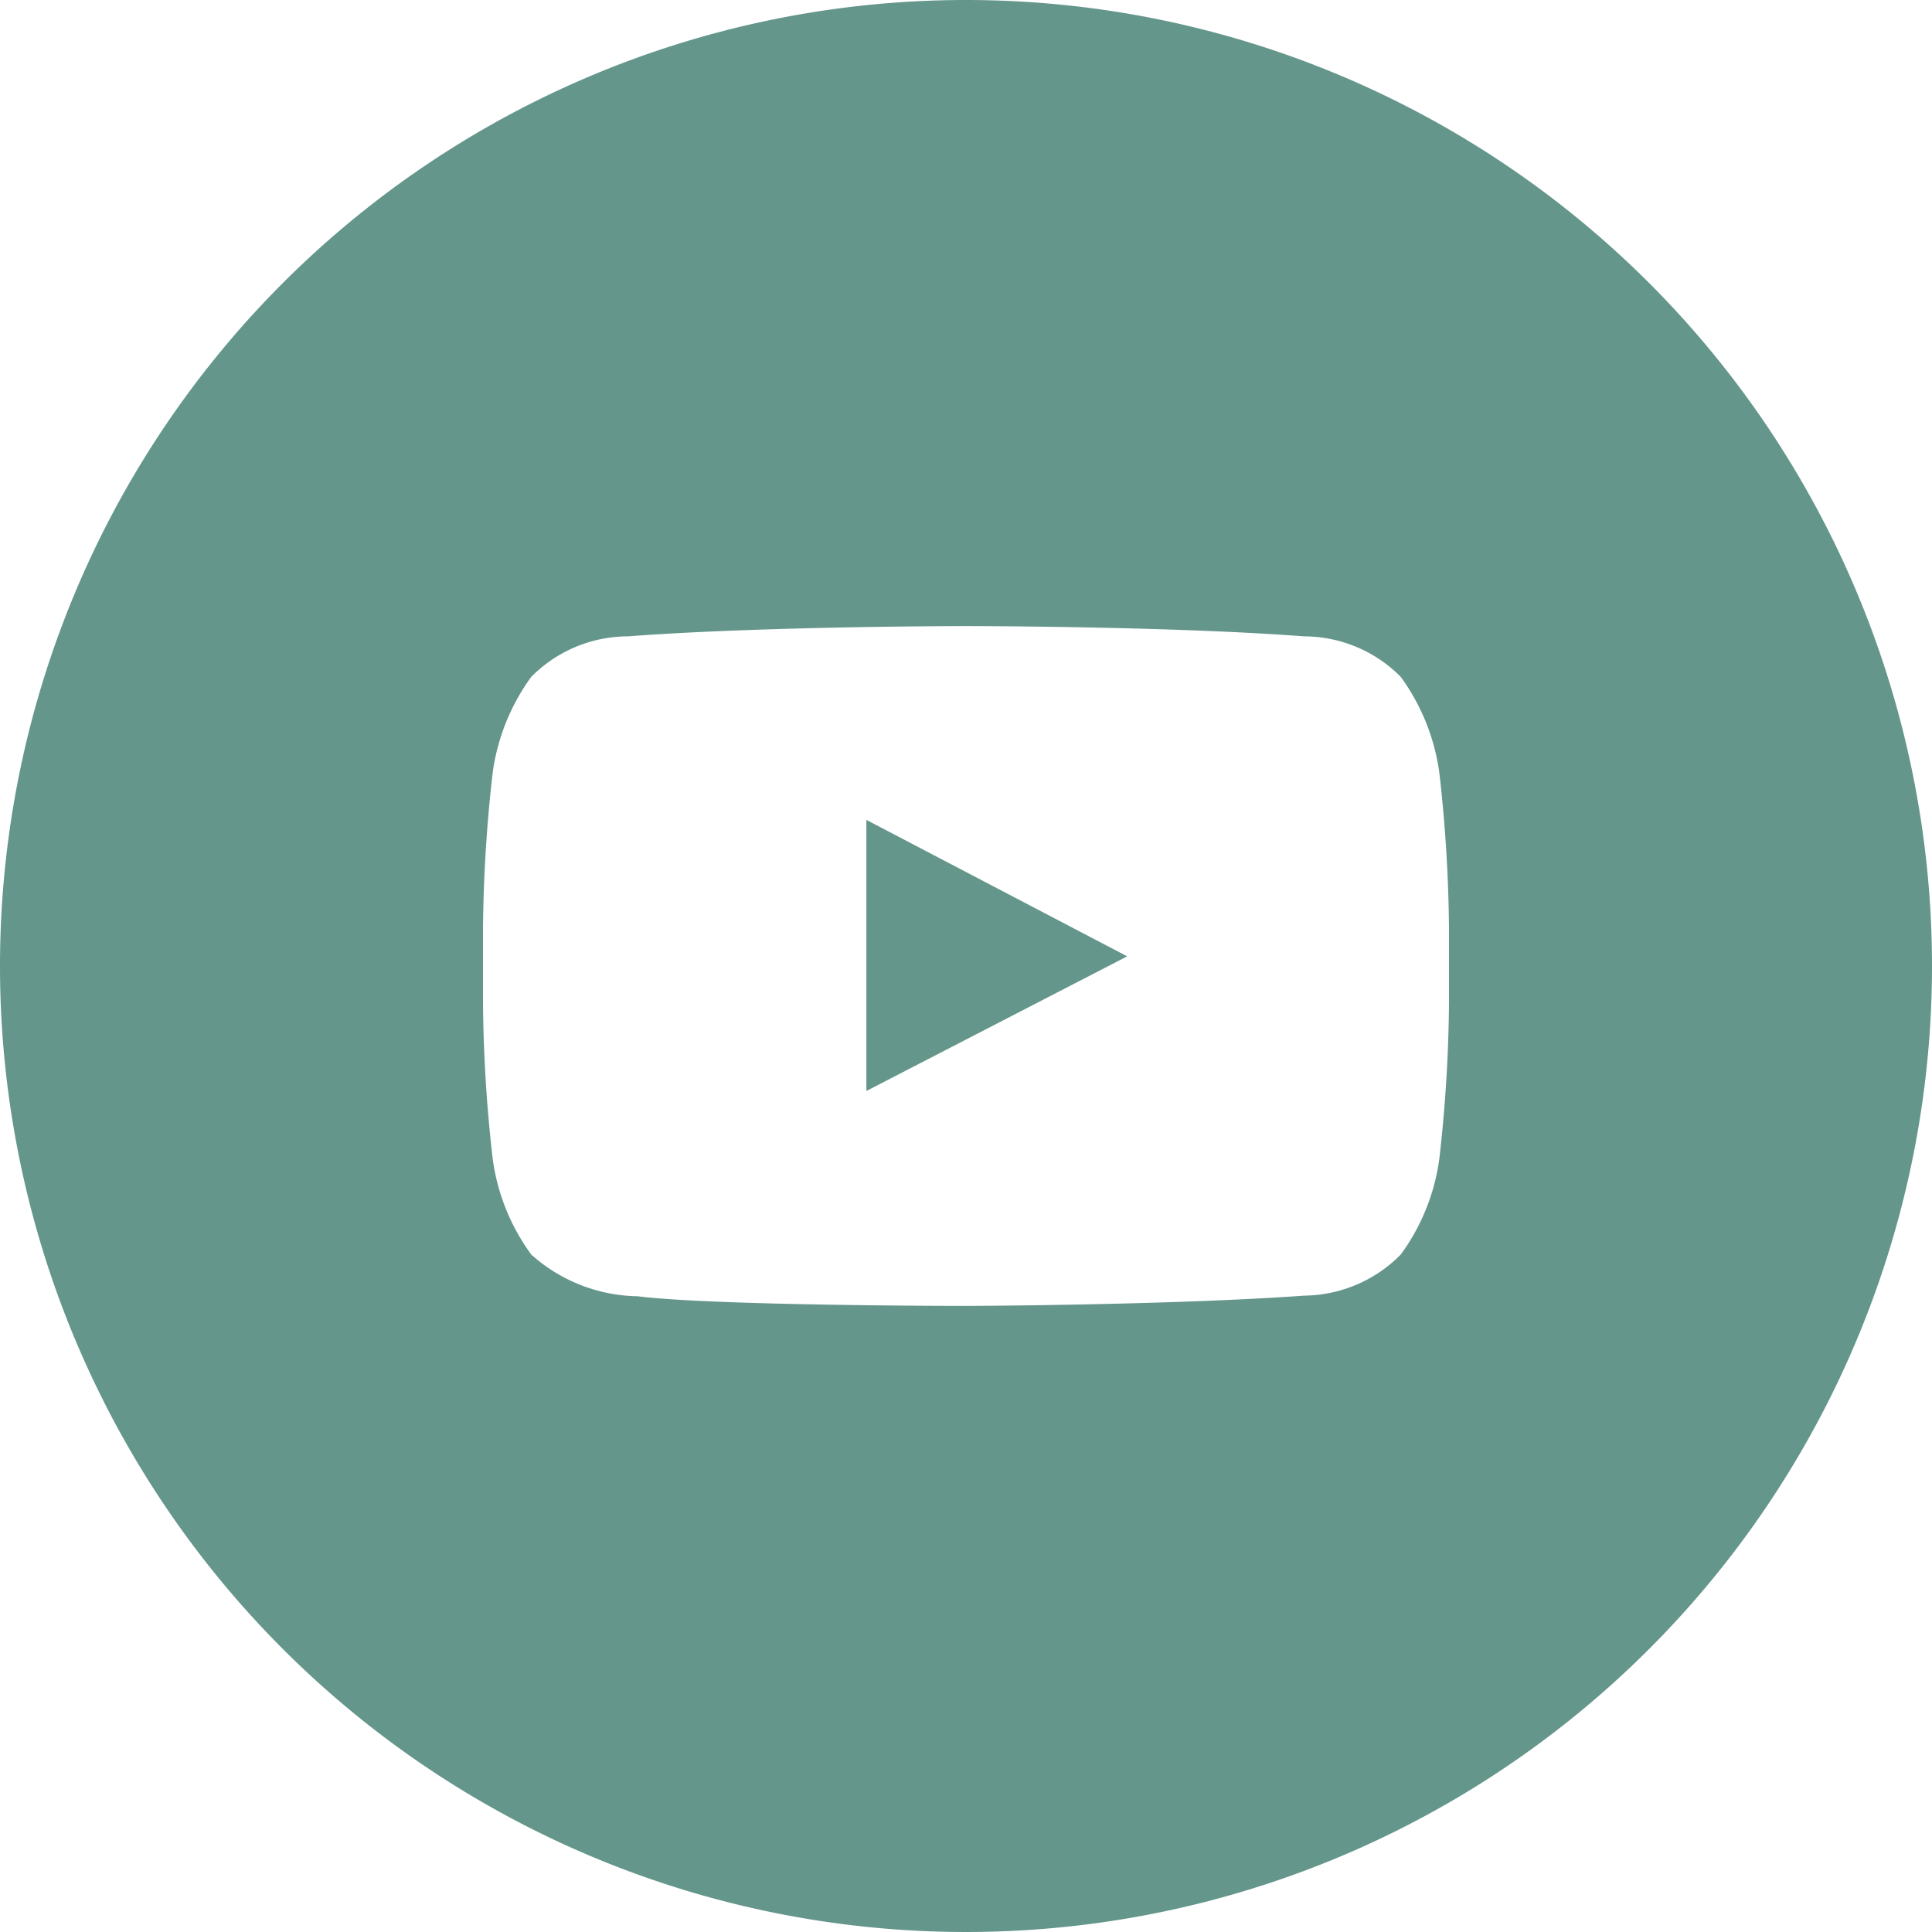
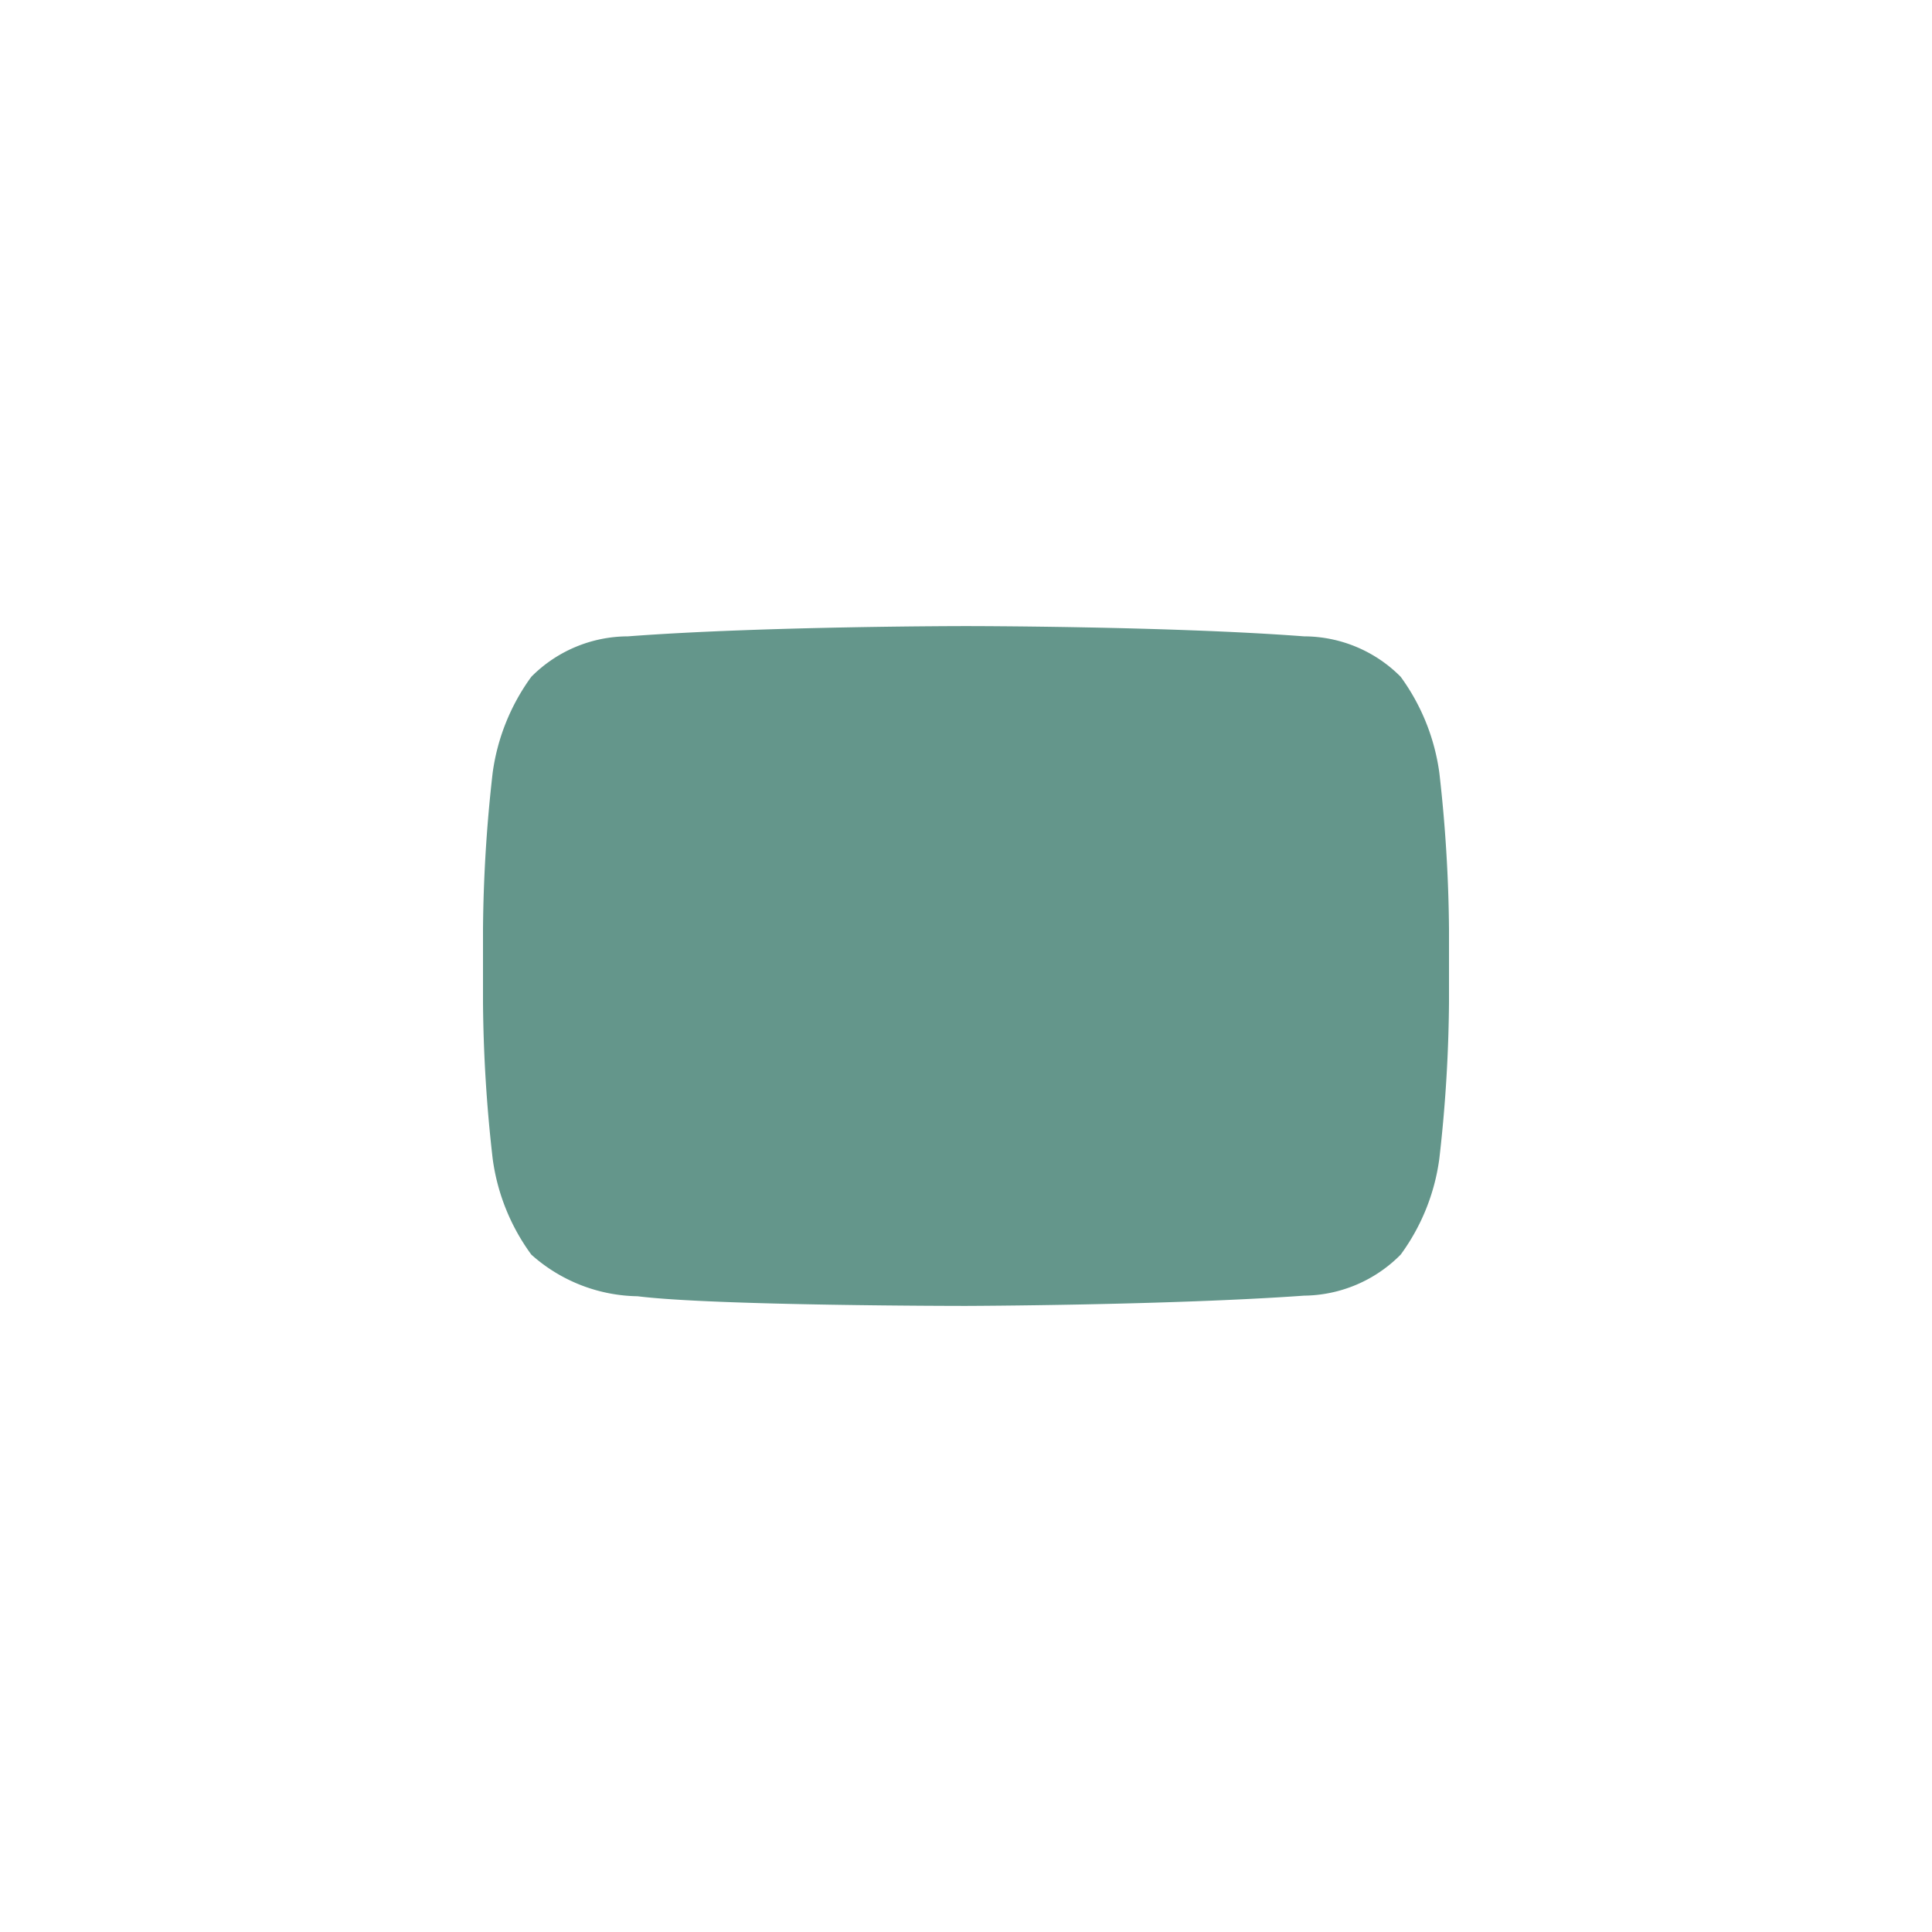
<svg xmlns="http://www.w3.org/2000/svg" id="Layer_1" data-name="Layer 1" viewBox="0 0 32 32">
  <defs>
    <style>.cls-1{fill:#64968b;}</style>
  </defs>
  <title>ICON RS</title>
-   <path class="cls-1" d="M16,0A16,16,0,1,0,32,16,16,16,0,0,0,16,0Zm8,16.6a24.08,24.08,0,0,1-.16,2.59,3.46,3.46,0,0,1-.64,1.59,2.28,2.28,0,0,1-1.6.68c-2.24.16-5.6.17-5.6.17s-4.16,0-5.44-.16a2.7,2.7,0,0,1-1.76-.69,3.46,3.46,0,0,1-.64-1.59A24.08,24.08,0,0,1,8,16.6V15.39a24.33,24.33,0,0,1,.16-2.59,3.5,3.5,0,0,1,.64-1.59,2.26,2.26,0,0,1,1.6-.67c2.24-.17,5.6-.17,5.6-.17h0s3.36,0,5.6.17a2.26,2.26,0,0,1,1.6.67,3.5,3.5,0,0,1,.64,1.59A24.33,24.33,0,0,1,24,15.39Z" />
-   <polygon class="cls-1" points="14.35 18.07 18.67 15.84 14.35 13.58 14.35 18.07" />
+   <path class="cls-1" d="M16,0Zm8,16.6a24.08,24.08,0,0,1-.16,2.59,3.46,3.46,0,0,1-.64,1.59,2.28,2.28,0,0,1-1.6.68c-2.24.16-5.6.17-5.6.17s-4.16,0-5.44-.16a2.7,2.7,0,0,1-1.76-.69,3.46,3.46,0,0,1-.64-1.59A24.08,24.08,0,0,1,8,16.6V15.39a24.33,24.33,0,0,1,.16-2.59,3.5,3.5,0,0,1,.64-1.59,2.26,2.26,0,0,1,1.6-.67c2.24-.17,5.6-.17,5.6-.17h0s3.36,0,5.6.17a2.26,2.26,0,0,1,1.6.67,3.5,3.5,0,0,1,.64,1.59A24.33,24.33,0,0,1,24,15.39Z" />
</svg>